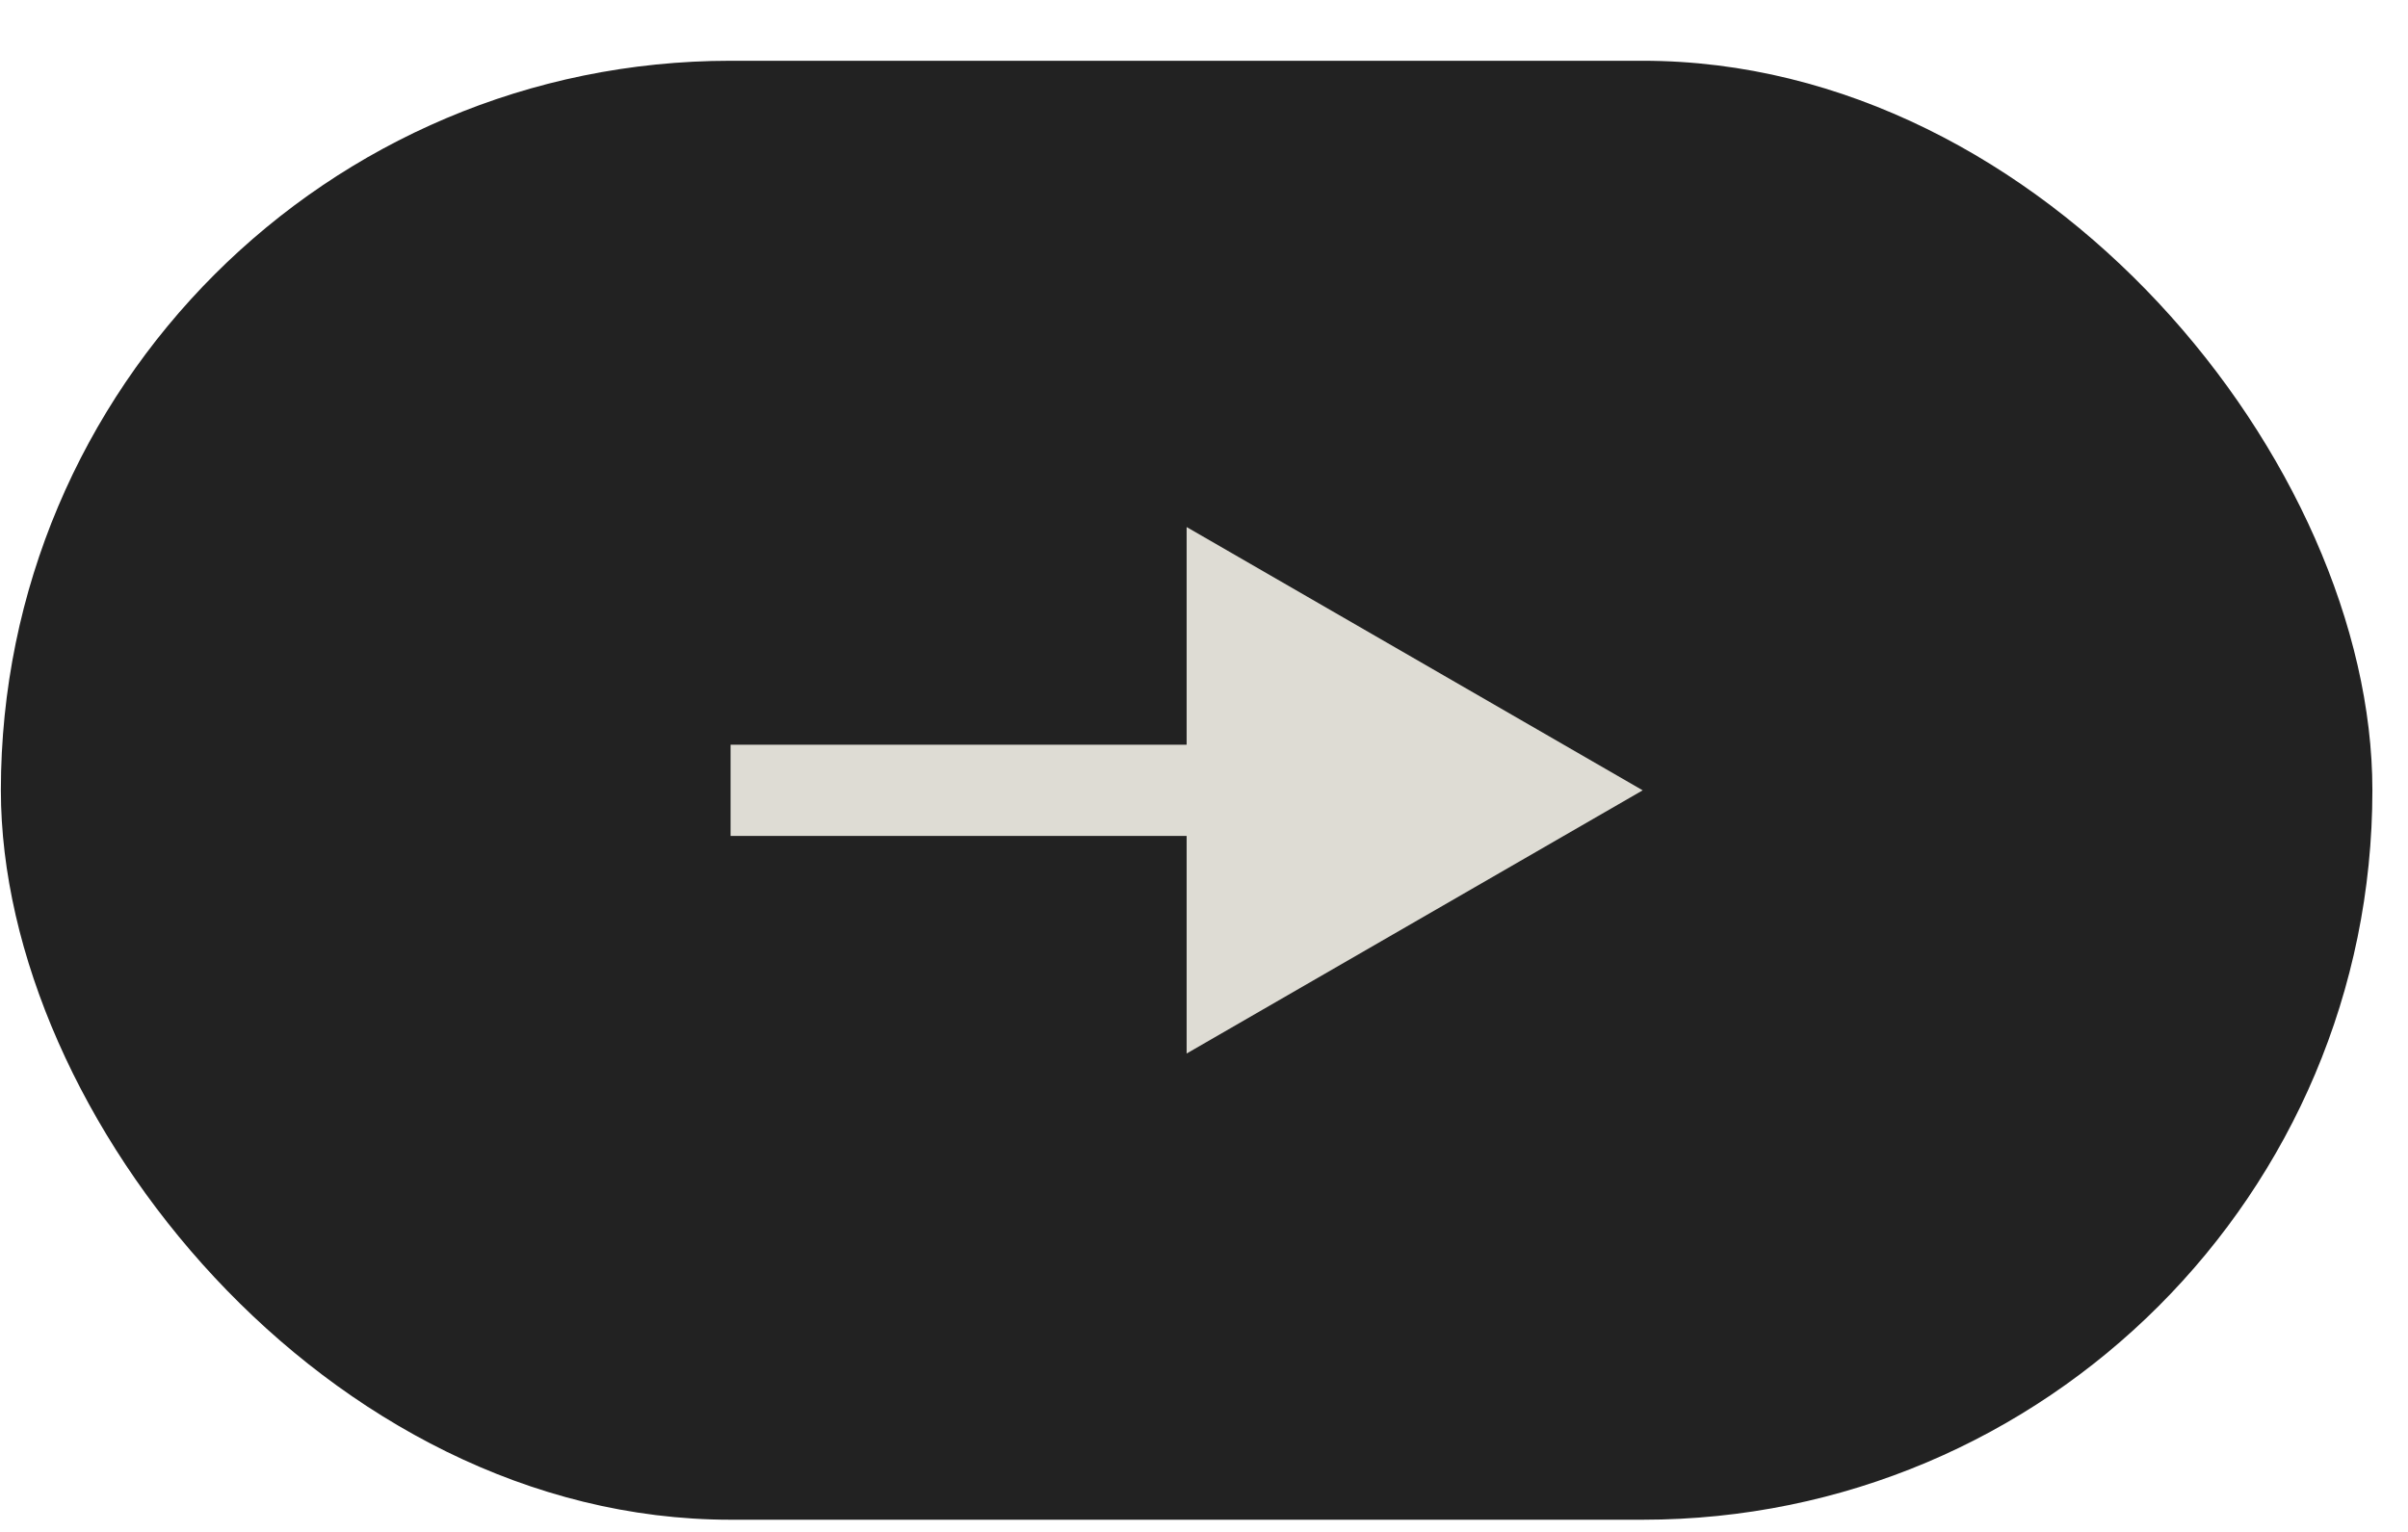
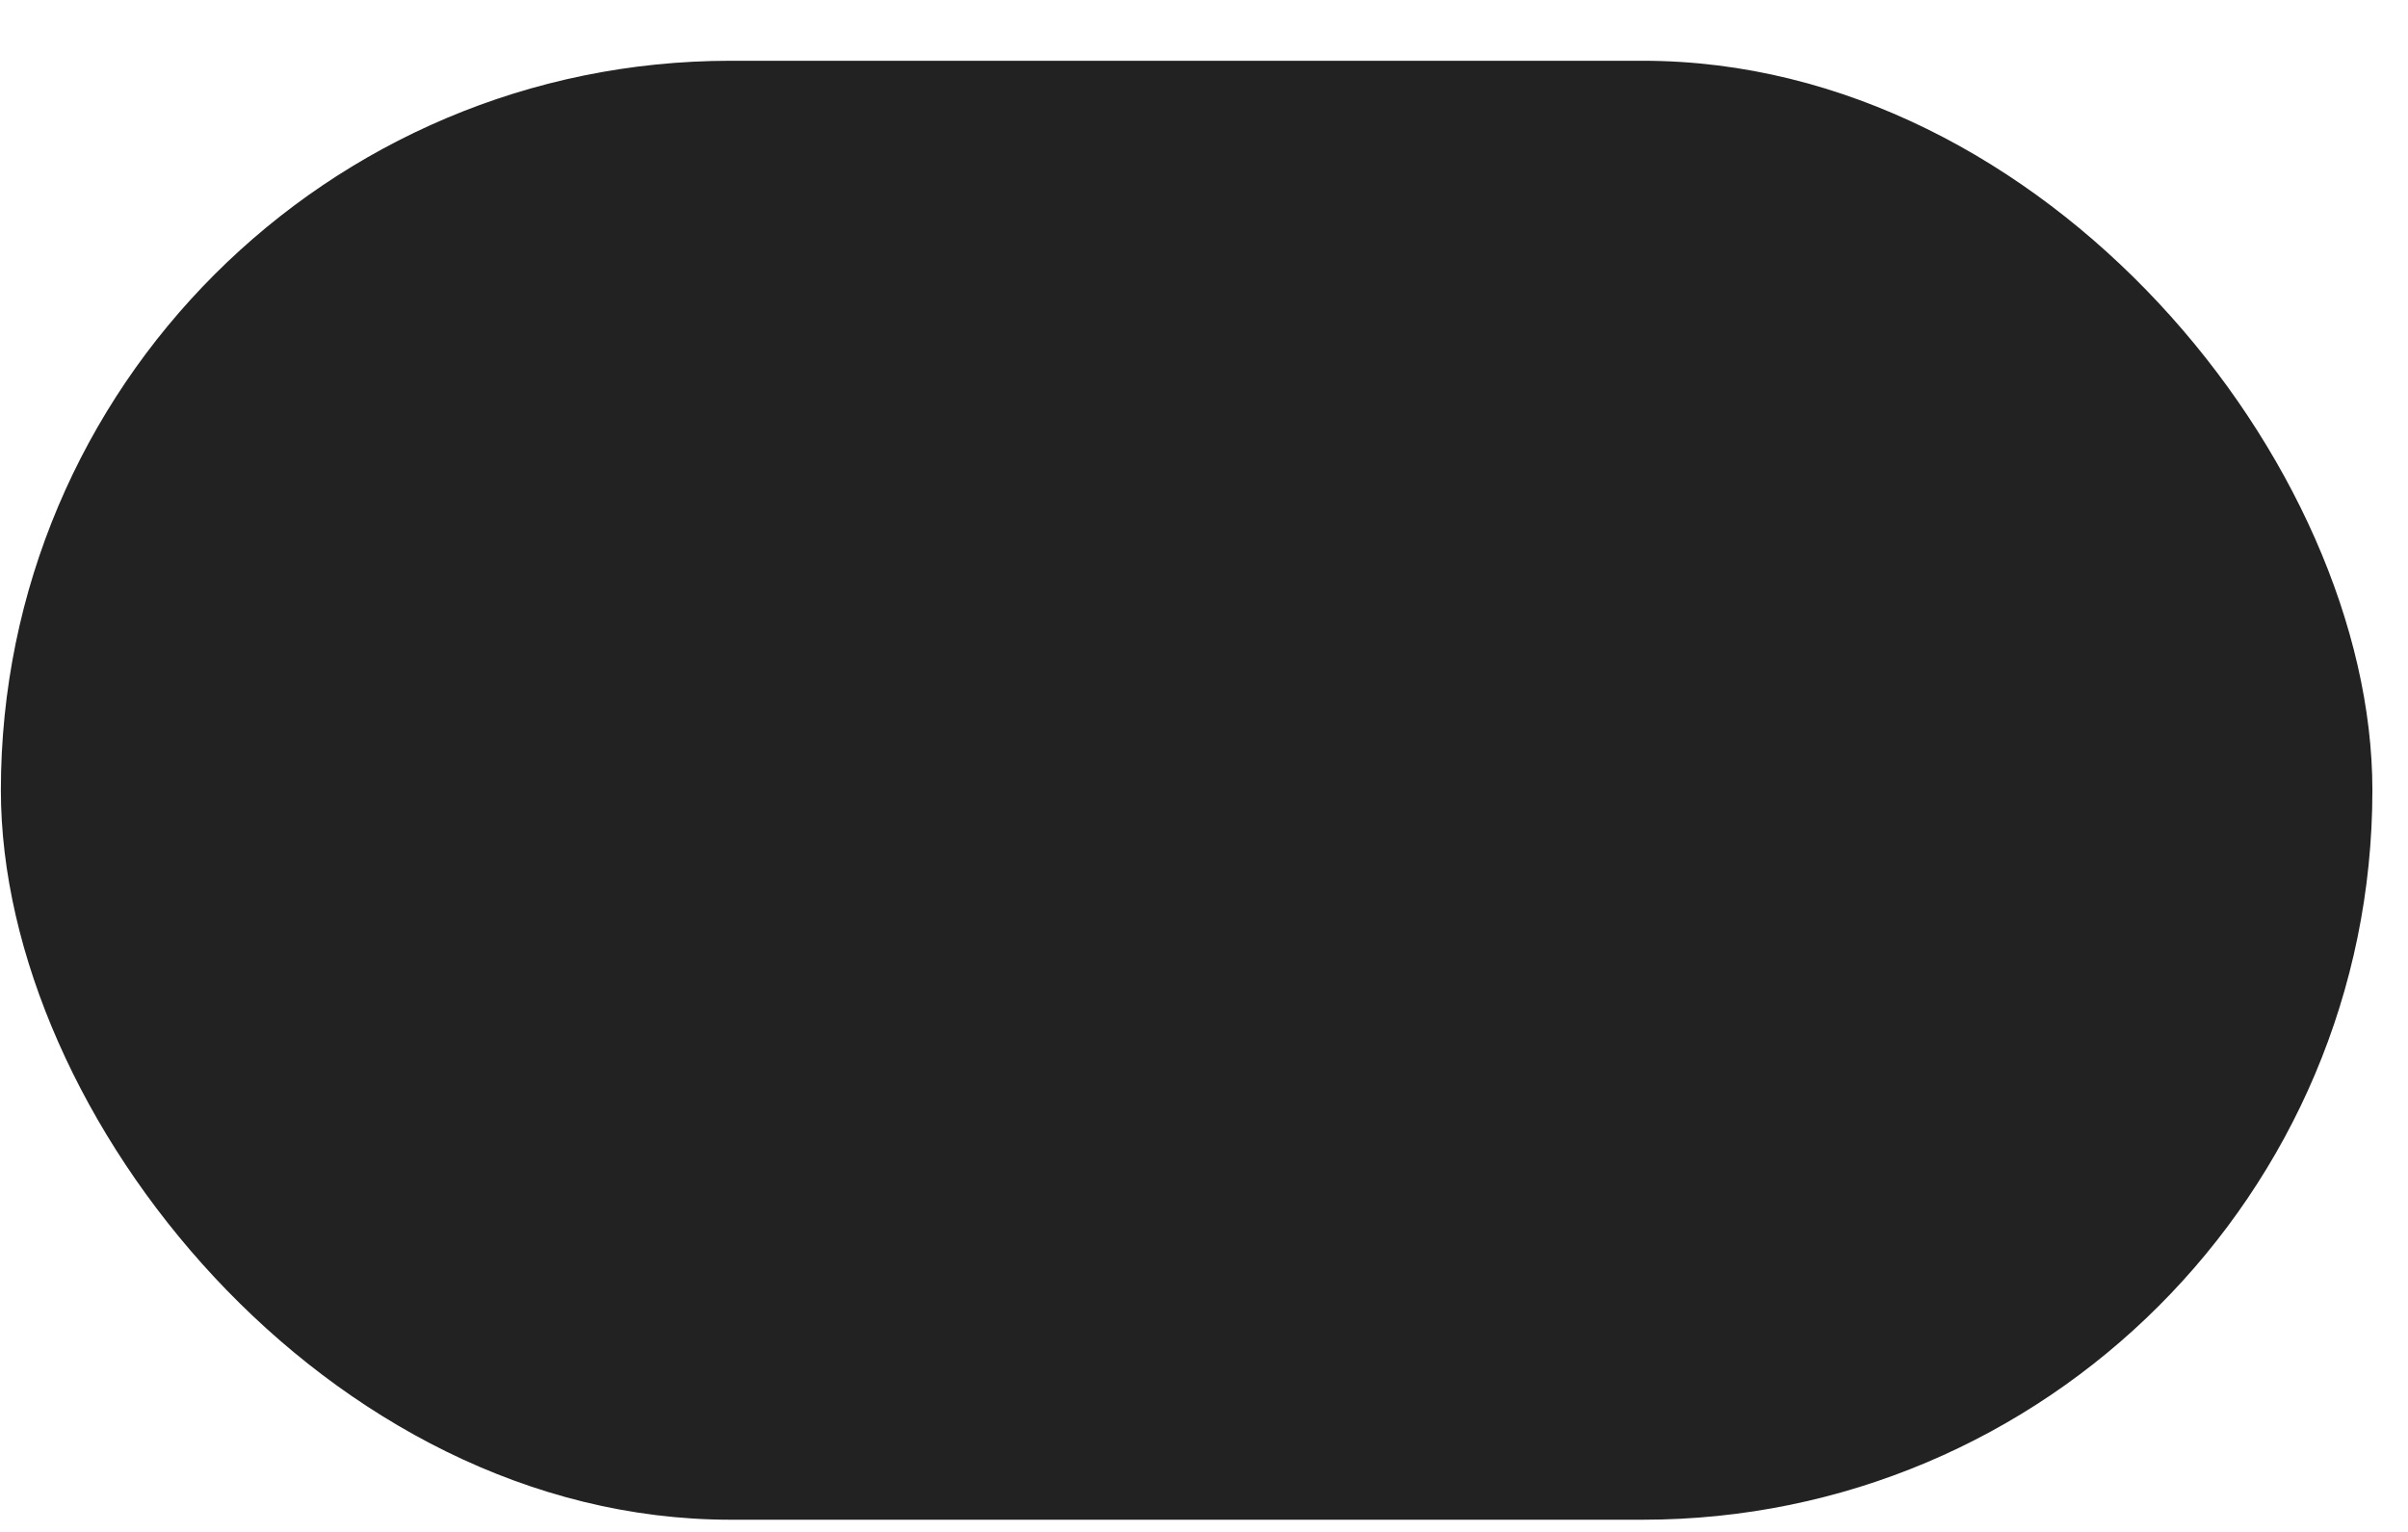
<svg xmlns="http://www.w3.org/2000/svg" width="33" height="21" viewBox="0 0 33 21" fill="none">
  <rect x="0.012" y="0.833" width="32.5" height="20" rx="10" fill="#222222" />
-   <path d="M22.512 10.834L16.262 7.225L16.262 14.442L22.512 10.834ZM10.012 11.459L16.887 11.459L16.887 10.209L10.012 10.209L10.012 11.459Z" fill="#DEDCD4" />
</svg>